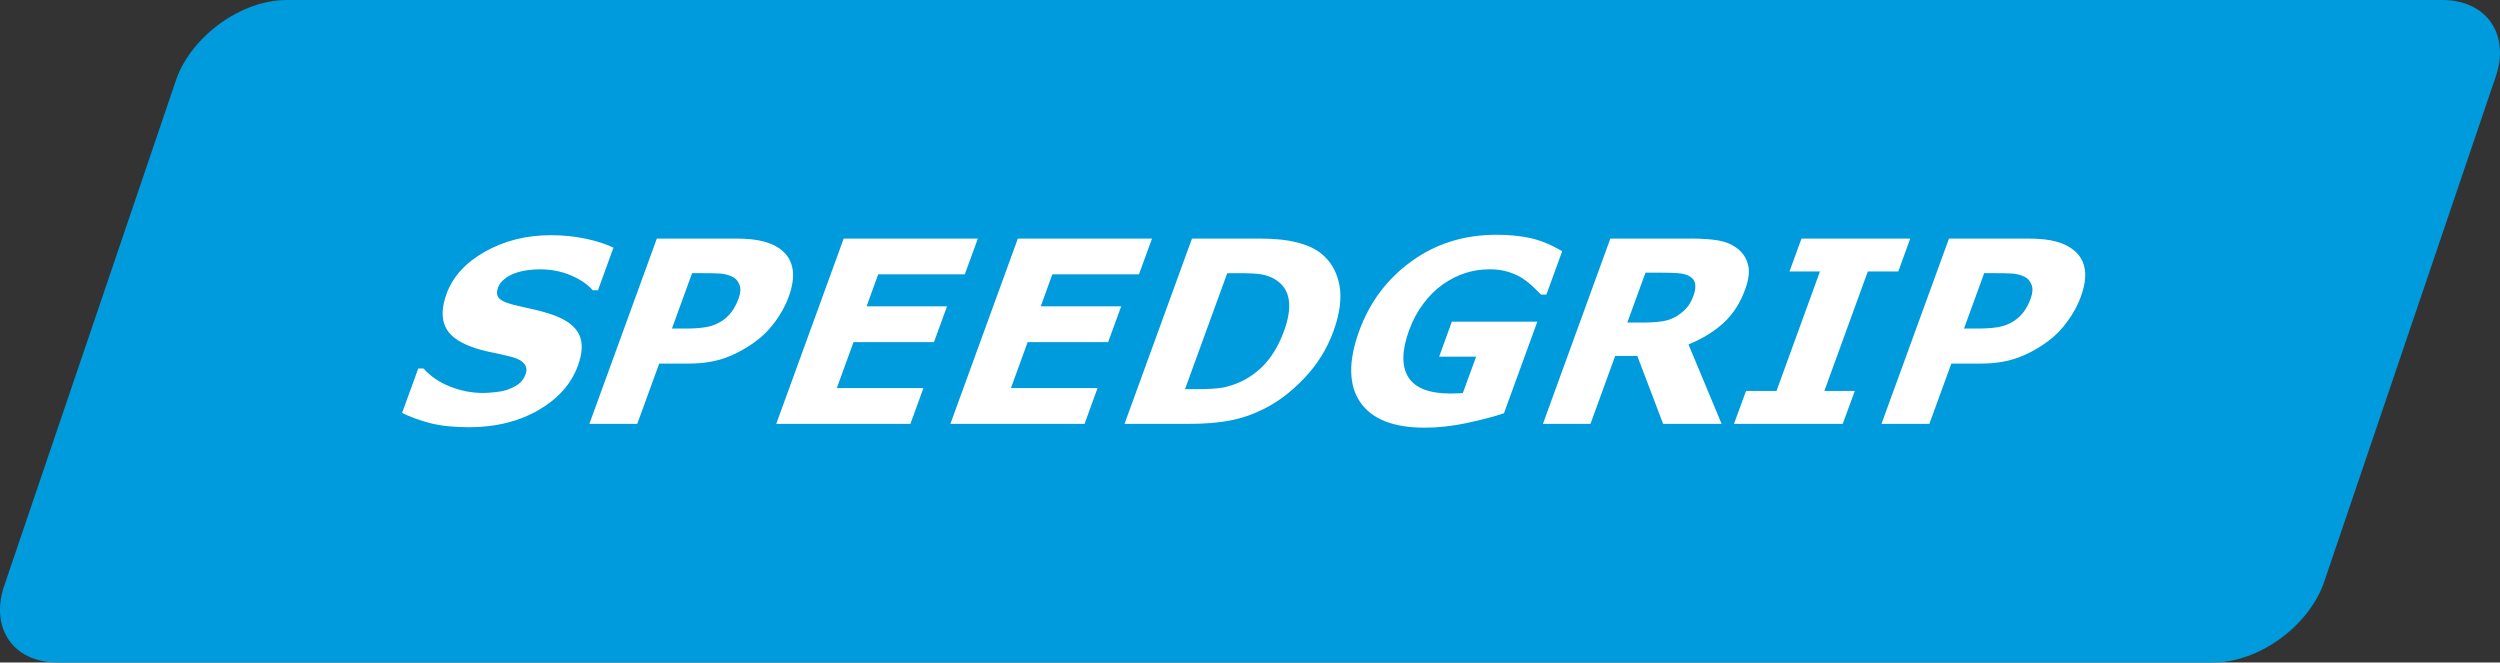
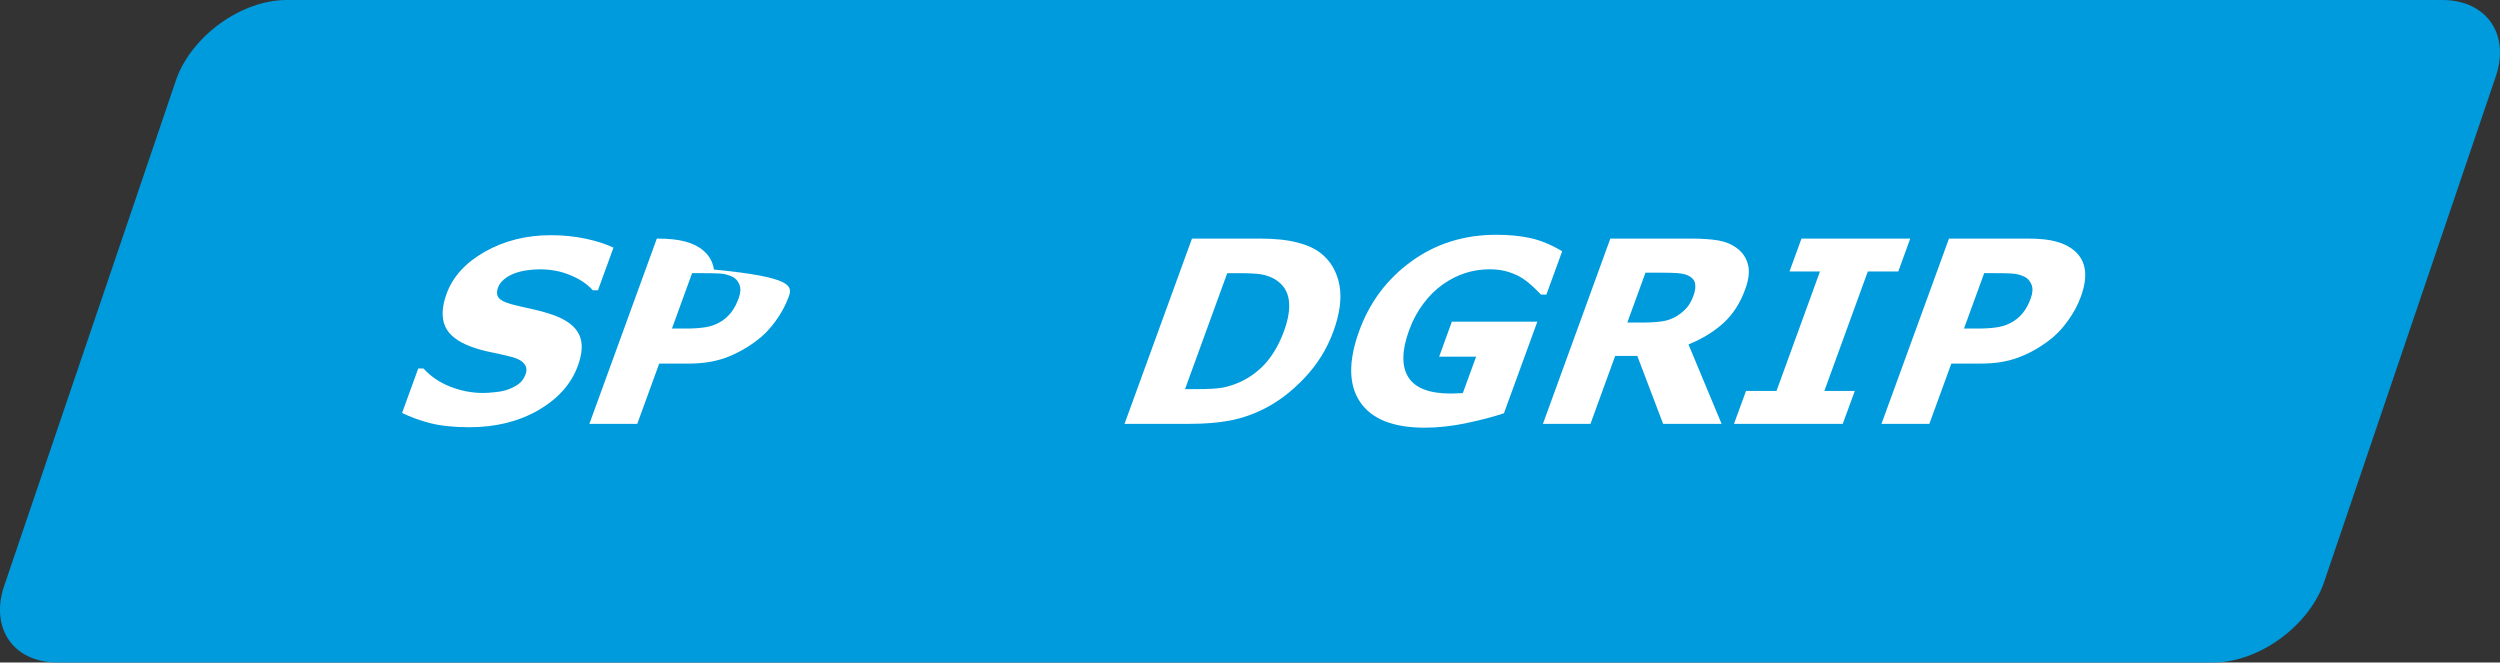
<svg xmlns="http://www.w3.org/2000/svg" version="1.1" id="Layer_1" width="89.962" height="23.84" viewBox="0 0 89.962 23.84" overflow="visible" enable-background="new 0 0 89.962 23.84" xml:space="preserve">
  <rect x="0" y="0" width="89.962" height="23.84" fill="#333333" stroke="none" />
  <path fill="#009BDC" d="M83.613,21.002c-0.574,1.566-2.355,2.838-3.973,2.838H2.074c-1.62,0-2.468-1.271-1.896-2.838L6.35,2.834  C6.923,1.27,8.698,0,10.318,0h77.566c1.617,0,2.473,1.27,1.898,2.834L83.613,21.002z" />
  <g>
    <path fill="#FFFFFF" d="M20.796,13.157c-0.237,0.656-0.71,1.189-1.417,1.6c-0.709,0.41-1.54,0.617-2.495,0.617   c-0.554,0-1.02-0.05-1.395-0.145c-0.375-0.097-0.716-0.221-1.02-0.369l0.582-1.6h0.188c0.255,0.283,0.574,0.501,0.958,0.652   c0.387,0.152,0.781,0.229,1.188,0.229c0.105,0,0.246-0.007,0.423-0.028c0.176-0.016,0.328-0.047,0.448-0.088   c0.152-0.054,0.284-0.12,0.398-0.201c0.114-0.079,0.202-0.201,0.259-0.357c0.053-0.146,0.038-0.272-0.051-0.378   c-0.083-0.107-0.236-0.188-0.453-0.245c-0.23-0.06-0.476-0.116-0.735-0.168c-0.262-0.051-0.498-0.119-0.716-0.198   c-0.495-0.185-0.81-0.429-0.942-0.743c-0.133-0.312-0.114-0.7,0.054-1.163c0.226-0.618,0.687-1.125,1.387-1.519   c0.703-0.394,1.49-0.589,2.366-0.589c0.439,0,0.857,0.041,1.257,0.126c0.397,0.086,0.729,0.193,0.996,0.322l-0.558,1.534h-0.185   c-0.19-0.215-0.454-0.394-0.791-0.536c-0.34-0.146-0.712-0.218-1.116-0.218c-0.144,0-0.292,0.012-0.439,0.031   c-0.151,0.019-0.302,0.054-0.453,0.107c-0.13,0.047-0.258,0.113-0.372,0.204c-0.119,0.091-0.198,0.196-0.24,0.311   c-0.063,0.177-0.045,0.312,0.056,0.406c0.1,0.097,0.324,0.182,0.668,0.258c0.227,0.05,0.444,0.1,0.652,0.149   c0.208,0.047,0.428,0.113,0.658,0.195c0.448,0.168,0.744,0.397,0.882,0.683C20.978,12.324,20.965,12.697,20.796,13.157z" />
-     <path fill="#FFFFFF" d="M28.377,10.69c-0.108,0.297-0.267,0.589-0.476,0.876c-0.207,0.286-0.444,0.526-0.708,0.718   c-0.362,0.265-0.731,0.463-1.107,0.598c-0.378,0.135-0.806,0.201-1.295,0.201h-1.069l-0.79,2.169h-1.723l2.427-6.667h2.833   c0.425,0,0.769,0.035,1.031,0.11c0.267,0.072,0.485,0.182,0.653,0.33c0.205,0.177,0.33,0.4,0.371,0.675   C28.567,9.976,28.518,10.305,28.377,10.69z M26.583,10.727c0.069-0.188,0.078-0.35,0.025-0.485   c-0.054-0.135-0.136-0.229-0.252-0.284c-0.152-0.072-0.311-0.11-0.478-0.117c-0.167-0.009-0.396-0.012-0.677-0.012h-0.296   l-0.725,1.994h0.492c0.293,0,0.539-0.018,0.743-0.053c0.201-0.035,0.385-0.107,0.554-0.215c0.145-0.095,0.265-0.208,0.365-0.344   C26.432,11.079,26.514,10.919,26.583,10.727z" />
-     <path fill="#FFFFFF" d="M32.761,15.252h-4.828l2.427-6.667h4.828l-0.47,1.288h-3.117l-0.417,1.151h2.895l-0.47,1.288h-2.895   l-0.601,1.652h3.117L32.761,15.252z" />
-     <path fill="#FFFFFF" d="M39.028,15.252H34.2l2.427-6.667h4.828l-0.47,1.288h-3.117l-0.417,1.151h2.895l-0.47,1.288H36.98   l-0.601,1.652h3.117L39.028,15.252z" />
+     <path fill="#FFFFFF" d="M28.377,10.69c-0.108,0.297-0.267,0.589-0.476,0.876c-0.207,0.286-0.444,0.526-0.708,0.718   c-0.362,0.265-0.731,0.463-1.107,0.598c-0.378,0.135-0.806,0.201-1.295,0.201h-1.069l-0.79,2.169h-1.723l2.427-6.667c0.425,0,0.769,0.035,1.031,0.11c0.267,0.072,0.485,0.182,0.653,0.33c0.205,0.177,0.33,0.4,0.371,0.675   C28.567,9.976,28.518,10.305,28.377,10.69z M26.583,10.727c0.069-0.188,0.078-0.35,0.025-0.485   c-0.054-0.135-0.136-0.229-0.252-0.284c-0.152-0.072-0.311-0.11-0.478-0.117c-0.167-0.009-0.396-0.012-0.677-0.012h-0.296   l-0.725,1.994h0.492c0.293,0,0.539-0.018,0.743-0.053c0.201-0.035,0.385-0.107,0.554-0.215c0.145-0.095,0.265-0.208,0.365-0.344   C26.432,11.079,26.514,10.919,26.583,10.727z" />
    <path fill="#FFFFFF" d="M47.982,11.924c-0.228,0.623-0.569,1.179-1.032,1.668c-0.463,0.494-0.961,0.87-1.487,1.132   c-0.4,0.198-0.804,0.335-1.222,0.412c-0.416,0.078-0.892,0.116-1.422,0.116h-2.353l2.427-6.667h2.42   c0.545,0,0.996,0.045,1.355,0.138c0.363,0.091,0.646,0.22,0.856,0.385c0.357,0.28,0.579,0.661,0.673,1.137   C48.288,10.721,48.217,11.279,47.982,11.924z M46.206,11.911c0.16-0.438,0.217-0.813,0.17-1.126   c-0.045-0.311-0.208-0.555-0.492-0.732c-0.145-0.085-0.302-0.145-0.475-0.176c-0.171-0.031-0.444-0.047-0.813-0.047h-0.434   l-1.519,4.173h0.434c0.41,0,0.716-0.019,0.92-0.054c0.205-0.04,0.417-0.108,0.634-0.204c0.378-0.18,0.694-0.419,0.949-0.719   C45.836,12.725,46.044,12.353,46.206,11.911z" />
    <path fill="#FFFFFF" d="M54.12,14.87c-0.343,0.116-0.779,0.234-1.313,0.347c-0.536,0.116-1.046,0.173-1.538,0.173   c-1.131,0-1.909-0.308-2.326-0.924c-0.416-0.617-0.428-1.471-0.032-2.558c0.378-1.039,1.005-1.872,1.884-2.508   s1.898-0.952,3.056-0.952c0.439,0,0.841,0.038,1.21,0.117c0.369,0.081,0.753,0.237,1.154,0.475l-0.568,1.56h-0.193   c-0.059-0.063-0.152-0.151-0.27-0.267c-0.123-0.113-0.24-0.212-0.36-0.292c-0.138-0.097-0.311-0.179-0.519-0.248   c-0.205-0.069-0.434-0.103-0.697-0.103c-0.305,0-0.595,0.044-0.879,0.135c-0.275,0.088-0.551,0.226-0.814,0.413   c-0.252,0.179-0.486,0.407-0.691,0.683c-0.211,0.278-0.384,0.598-0.516,0.958c-0.27,0.738-0.275,1.302-0.029,1.696   c0.249,0.391,0.756,0.586,1.521,0.586c0.064,0,0.138-0.003,0.22-0.006c0.079-0.001,0.152-0.004,0.22-0.01l0.478-1.311h-1.33   l0.457-1.26h3.076L54.12,14.87z" />
    <path fill="#FFFFFF" d="M61.951,15.252h-2.104l-0.929-2.443h-0.797l-0.888,2.443h-1.711l2.426-6.667h2.886   c0.393,0,0.724,0.022,0.993,0.066c0.267,0.047,0.498,0.142,0.691,0.292c0.196,0.148,0.322,0.344,0.384,0.58   c0.062,0.237,0.029,0.535-0.103,0.892c-0.179,0.494-0.439,0.895-0.779,1.207c-0.343,0.311-0.762,0.57-1.26,0.773L61.951,15.252z    M60.943,10.627c0.062-0.168,0.076-0.311,0.053-0.429c-0.023-0.122-0.108-0.215-0.252-0.284c-0.1-0.047-0.223-0.073-0.375-0.085   c-0.152-0.01-0.328-0.016-0.536-0.016h-0.621l-0.653,1.794h0.527c0.275,0,0.51-0.013,0.703-0.041   c0.199-0.025,0.375-0.088,0.533-0.182c0.152-0.094,0.278-0.196,0.375-0.309C60.794,10.966,60.876,10.815,60.943,10.627z" />
    <path fill="#FFFFFF" d="M66.311,15.252h-3.914l0.434-1.184h1.096l1.564-4.299h-1.096l0.431-1.184h3.914l-0.431,1.184h-1.096   l-1.564,4.299h1.096L66.311,15.252z" />
    <path fill="#FFFFFF" d="M74.874,10.69c-0.108,0.297-0.267,0.589-0.478,0.876c-0.205,0.286-0.442,0.526-0.706,0.718   c-0.36,0.265-0.729,0.463-1.107,0.598s-0.806,0.201-1.295,0.201h-1.069l-0.791,2.169h-1.723l2.429-6.667h2.833   c0.425,0,0.768,0.035,1.031,0.11c0.267,0.072,0.48,0.182,0.653,0.33c0.205,0.177,0.331,0.4,0.372,0.675S75.015,10.305,74.874,10.69   z M73.078,10.727c0.07-0.188,0.079-0.35,0.026-0.485c-0.056-0.135-0.138-0.229-0.252-0.284c-0.152-0.072-0.311-0.11-0.478-0.117   c-0.167-0.009-0.396-0.012-0.677-0.012h-0.296l-0.727,1.994h0.492c0.293,0,0.539-0.018,0.741-0.053s0.39-0.107,0.557-0.215   c0.144-0.095,0.267-0.208,0.366-0.344C72.929,11.079,73.011,10.919,73.078,10.727z" />
  </g>
</svg>